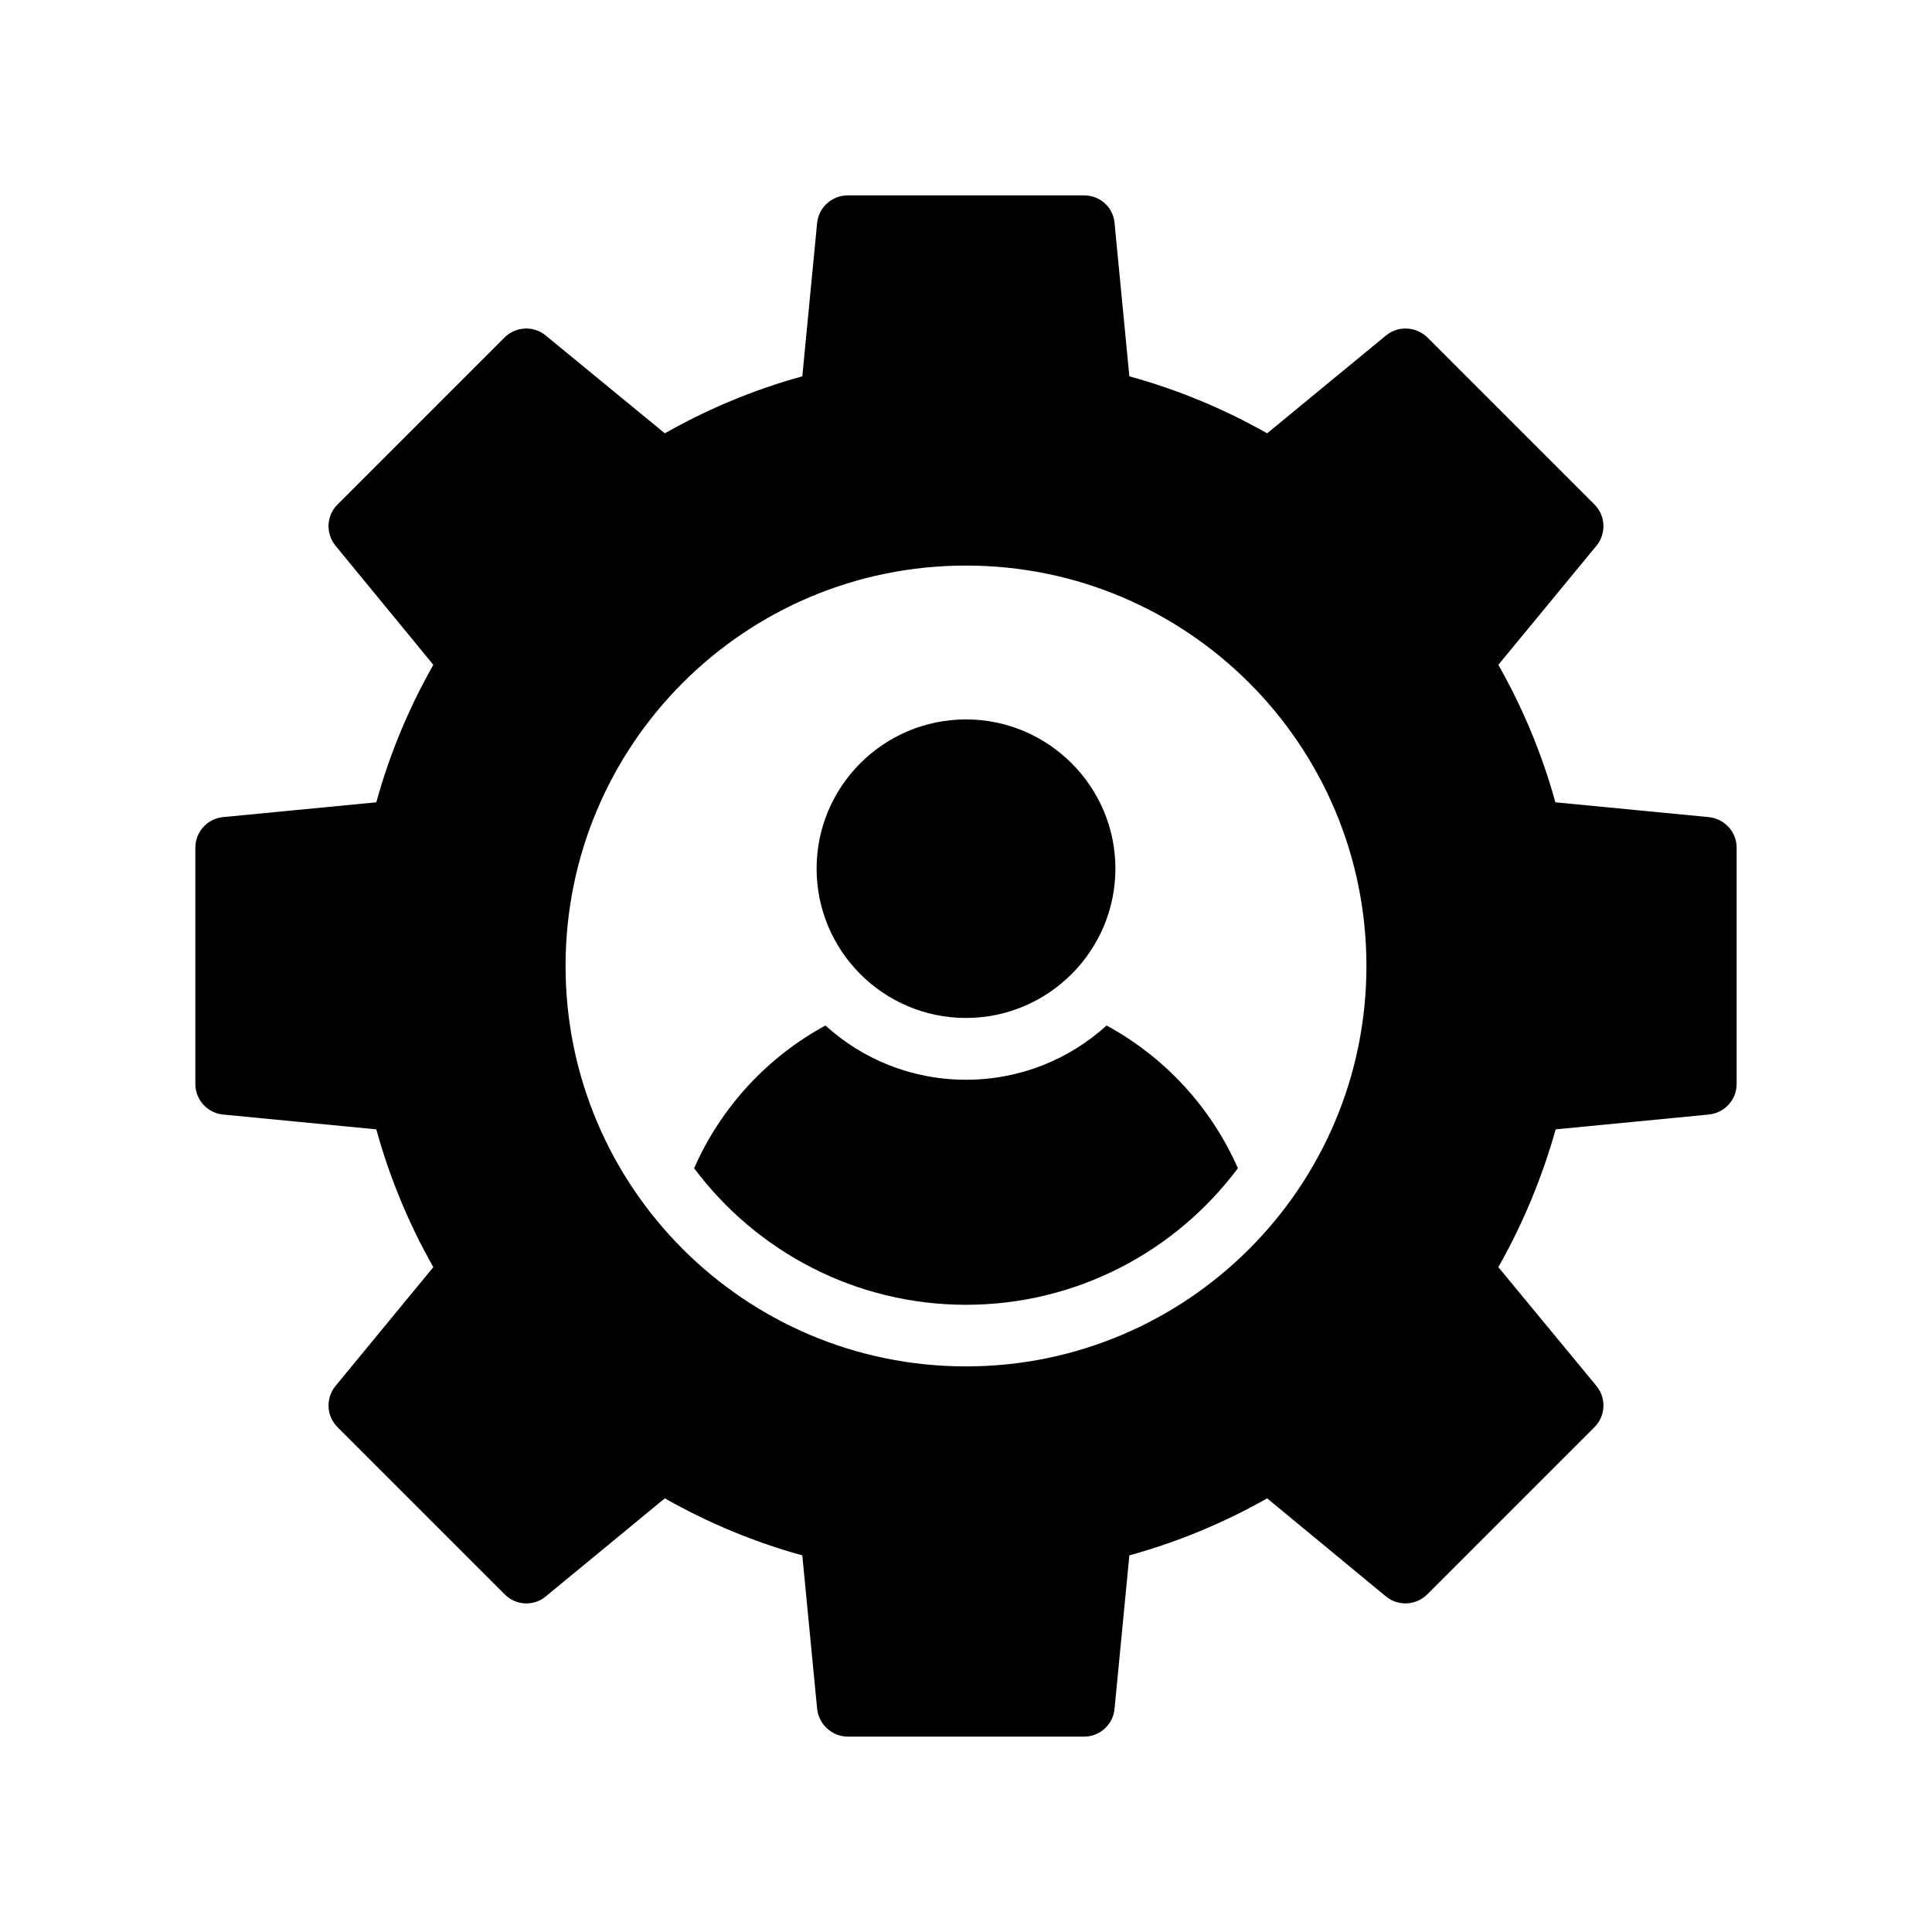
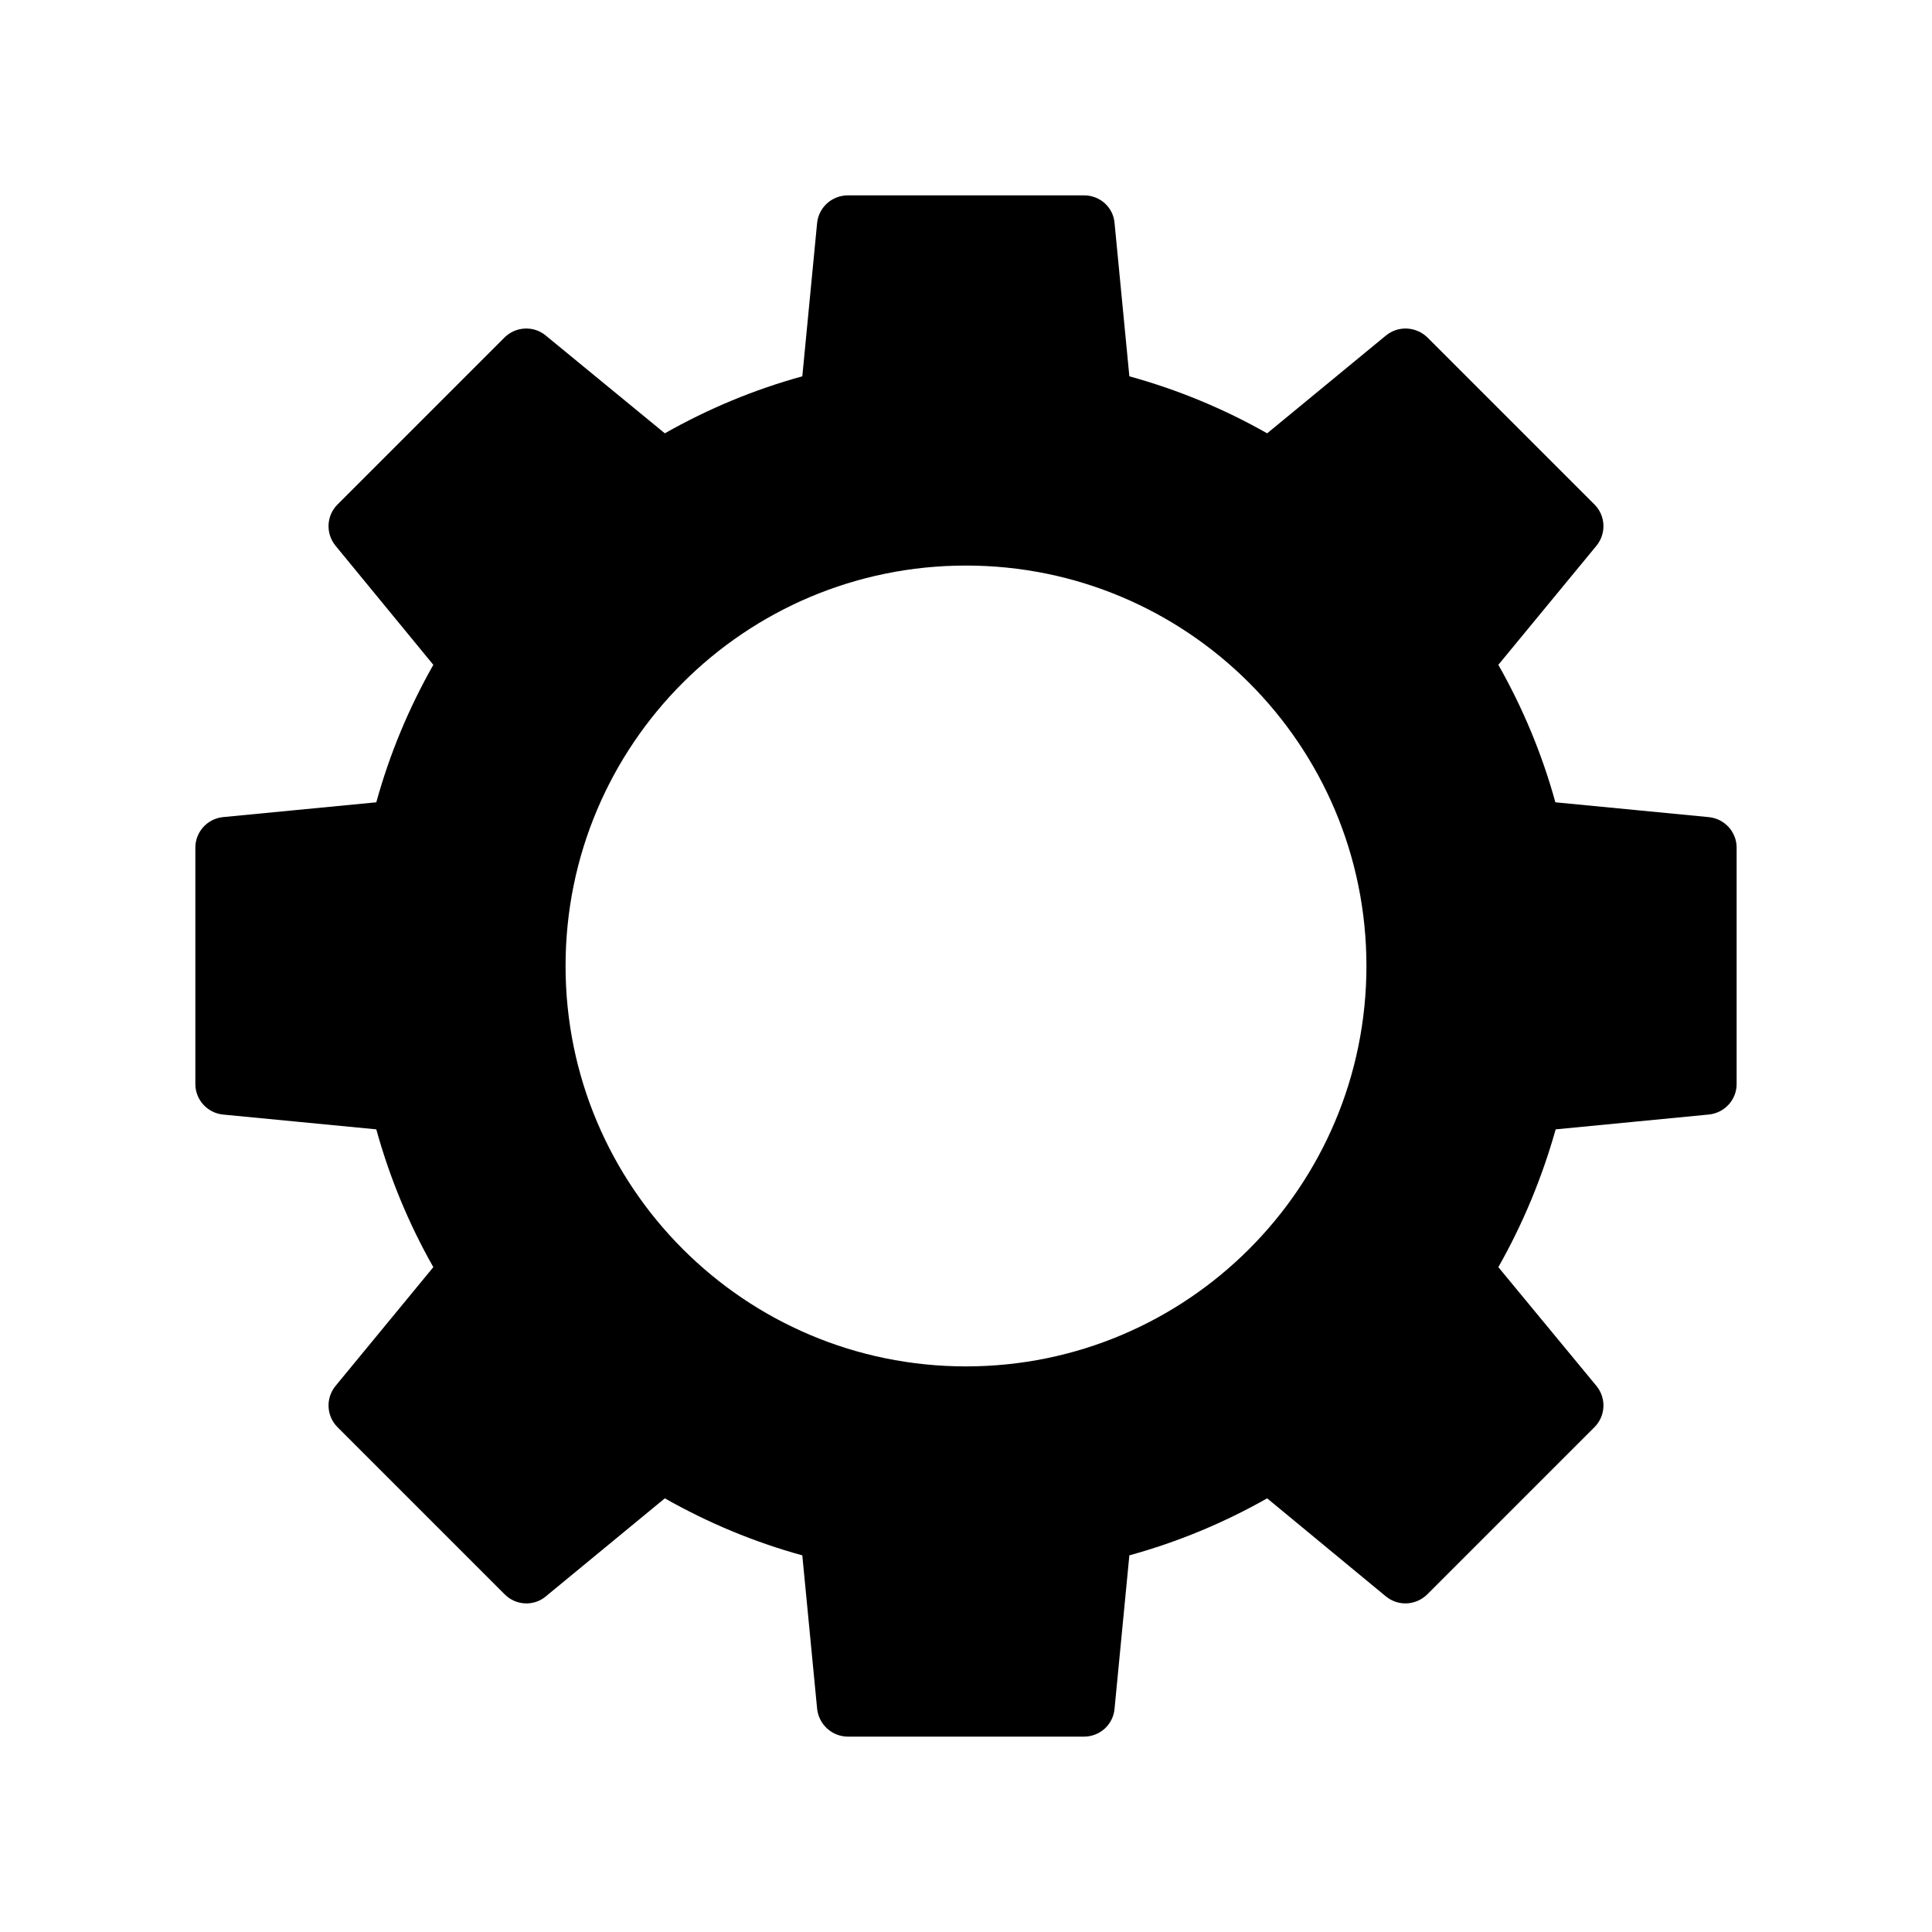
<svg xmlns="http://www.w3.org/2000/svg" fill="#000000" width="800px" height="800px" version="1.1" viewBox="144 144 512 512">
  <g>
    <path d="m596.79 360.54-40.602-3.922c-3.512-12.742-8.578-24.914-15.113-36.434l25.977-31.531c2.695-3.269 2.449-8.008-0.492-10.949l-44.277-44.273c-3.023-2.941-7.762-3.188-11.027-0.492l-31.449 25.895c-11.52-6.535-23.77-11.598-36.516-15.109l-3.922-40.602c-0.328-4.168-3.84-7.352-8.086-7.352h-62.574c-4.25 0-7.762 3.188-8.168 7.352l-3.922 40.602c-12.742 3.512-24.914 8.578-36.434 15.109l-31.531-25.895c-3.188-2.695-8.004-2.449-10.945 0.492l-44.277 44.273c-2.941 2.941-3.188 7.68-0.492 10.949l25.895 31.531c-6.535 11.52-11.598 23.691-15.113 36.434l-40.602 3.922c-4.168 0.406-7.352 3.922-7.352 8.086v62.656c0 4.168 3.188 7.68 7.352 8.086l40.602 3.922c3.512 12.742 8.578 24.996 15.113 36.516l-25.895 31.453c-2.695 3.269-2.449 8.008 0.492 10.945l44.277 44.277c2.941 3.023 7.762 3.269 10.945 0.57l31.531-25.977c11.52 6.535 23.691 11.602 36.434 15.113l3.922 40.602c0.41 4.164 3.922 7.434 8.168 7.434h62.574c4.25 0 7.762-3.269 8.086-7.434l3.922-40.602c12.742-3.512 24.996-8.578 36.516-15.113l31.449 25.977c3.269 2.695 8.004 2.449 11.027-0.57l44.277-44.277c2.941-2.941 3.188-7.68 0.492-10.945l-25.977-31.453c6.535-11.516 11.602-23.77 15.195-36.516l40.52-3.922c4.25-0.406 7.434-3.922 7.434-8.086v-62.656c0-4.164-3.184-7.68-7.434-8.086zm-196.79 145.57c-58.652 0-106.12-47.543-106.12-106.11 0-58.652 47.461-106.12 106.12-106.12 58.57 0 106.12 47.461 106.12 106.12-0.004 58.57-47.547 106.11-106.12 106.11z" />
-     <path d="m400 413.77c21.777 0 39.594-17.746 39.594-39.59 0-21.781-17.812-39.527-39.594-39.527-21.848 0-39.59 17.746-39.59 39.527-0.004 21.844 17.742 39.59 39.59 39.59z" />
-     <path d="m437.25 415.77c-9.887 8.984-22.957 14.375-37.25 14.375-14.297 0-27.367-5.391-37.25-14.375-15.359 8.332-27.691 21.648-34.801 37.824 16.418 21.973 42.641 36.188 72.051 36.188s55.633-14.215 72.051-36.188c-7.109-16.176-19.445-29.492-34.801-37.824z" />
  </g>
</svg>